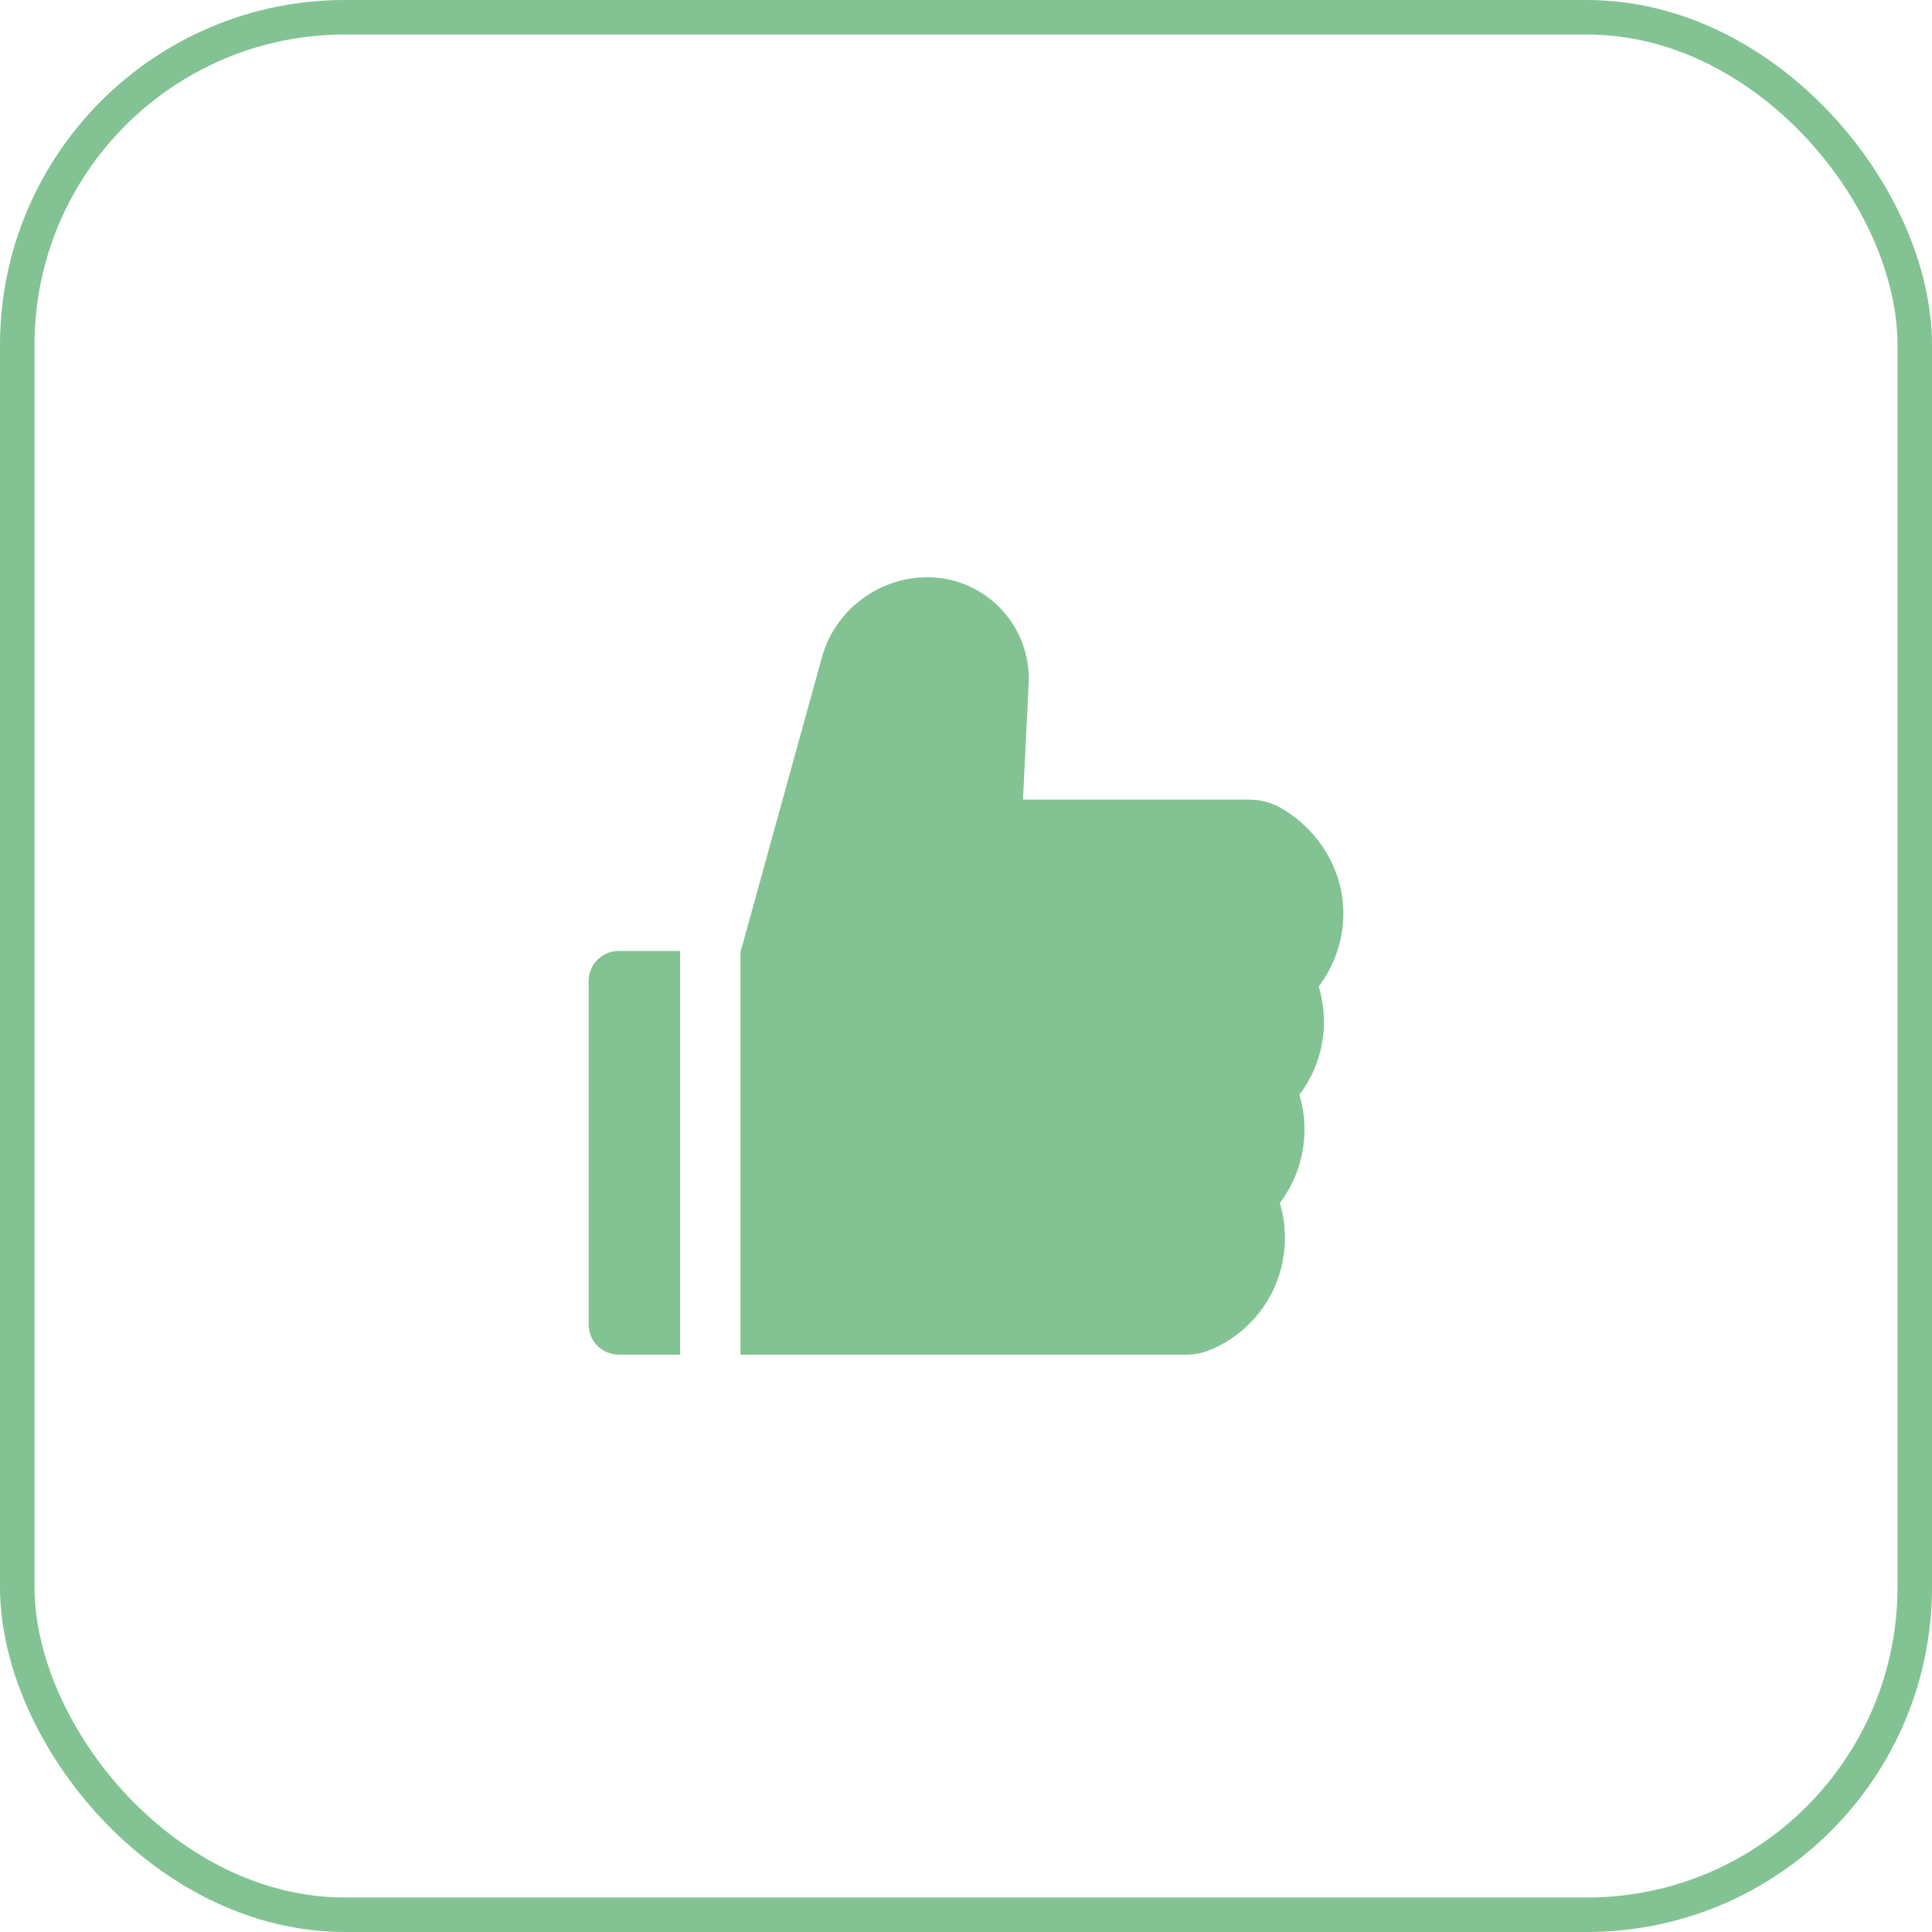
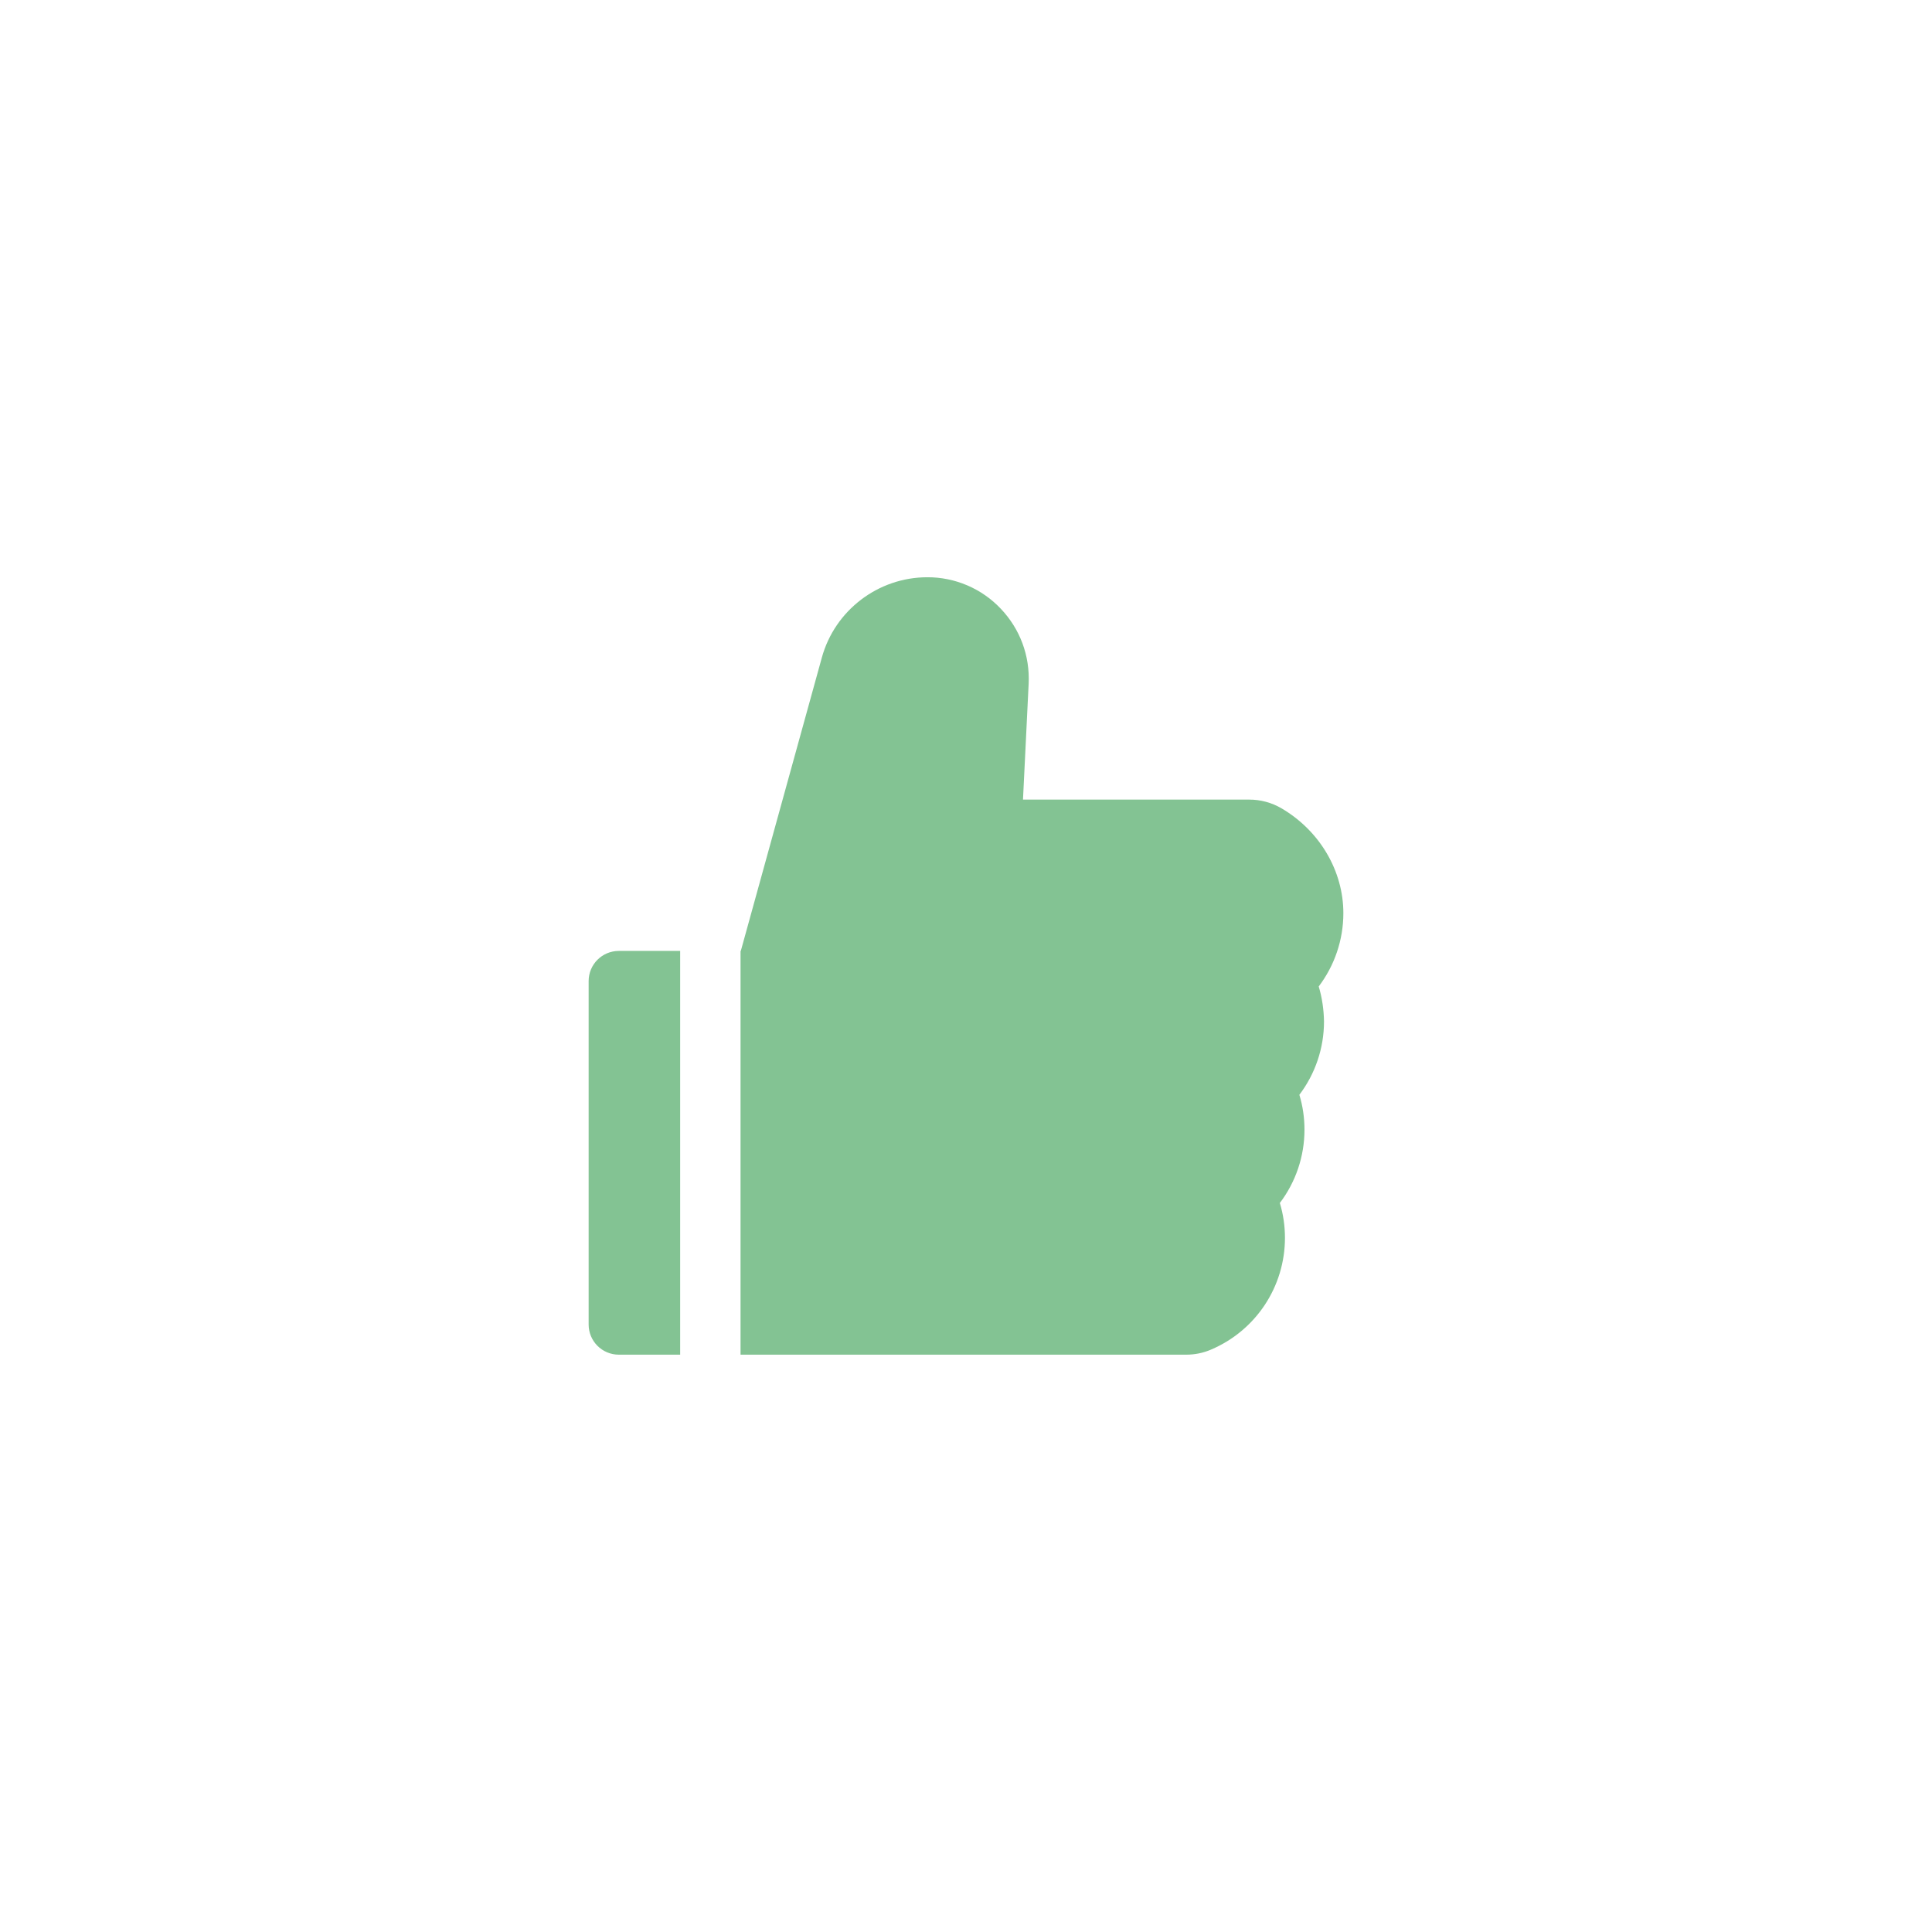
<svg xmlns="http://www.w3.org/2000/svg" width="56" height="56" viewBox="0 0 56 56" fill="none">
-   <rect x="0.5" y="0.5" width="55" height="55" rx="9.5" stroke="#83C393" />
  <path d="M38.224 28.593C38.683 27.986 38.938 27.243 38.938 26.469C38.938 25.241 38.251 24.079 37.147 23.431C36.862 23.264 36.538 23.176 36.209 23.177H29.652L29.816 19.816C29.854 19.004 29.567 18.233 29.009 17.645C28.735 17.355 28.405 17.125 28.039 16.968C27.672 16.811 27.277 16.73 26.879 16.732C25.457 16.732 24.199 17.689 23.822 19.059L21.473 27.563H21.465V39.266H34.379C34.631 39.266 34.877 39.217 35.104 39.118C36.406 38.563 37.245 37.291 37.245 35.88C37.245 35.536 37.196 35.197 37.097 34.869C37.557 34.262 37.811 33.518 37.811 32.744C37.811 32.4 37.762 32.061 37.663 31.733C38.123 31.125 38.377 30.382 38.377 29.608C38.371 29.263 38.322 28.922 38.224 28.593ZM17.062 28.438V38.391C17.062 38.875 17.453 39.266 17.938 39.266H19.715V27.563H17.938C17.453 27.563 17.062 27.954 17.062 28.438Z" fill="#83C393" />
</svg>